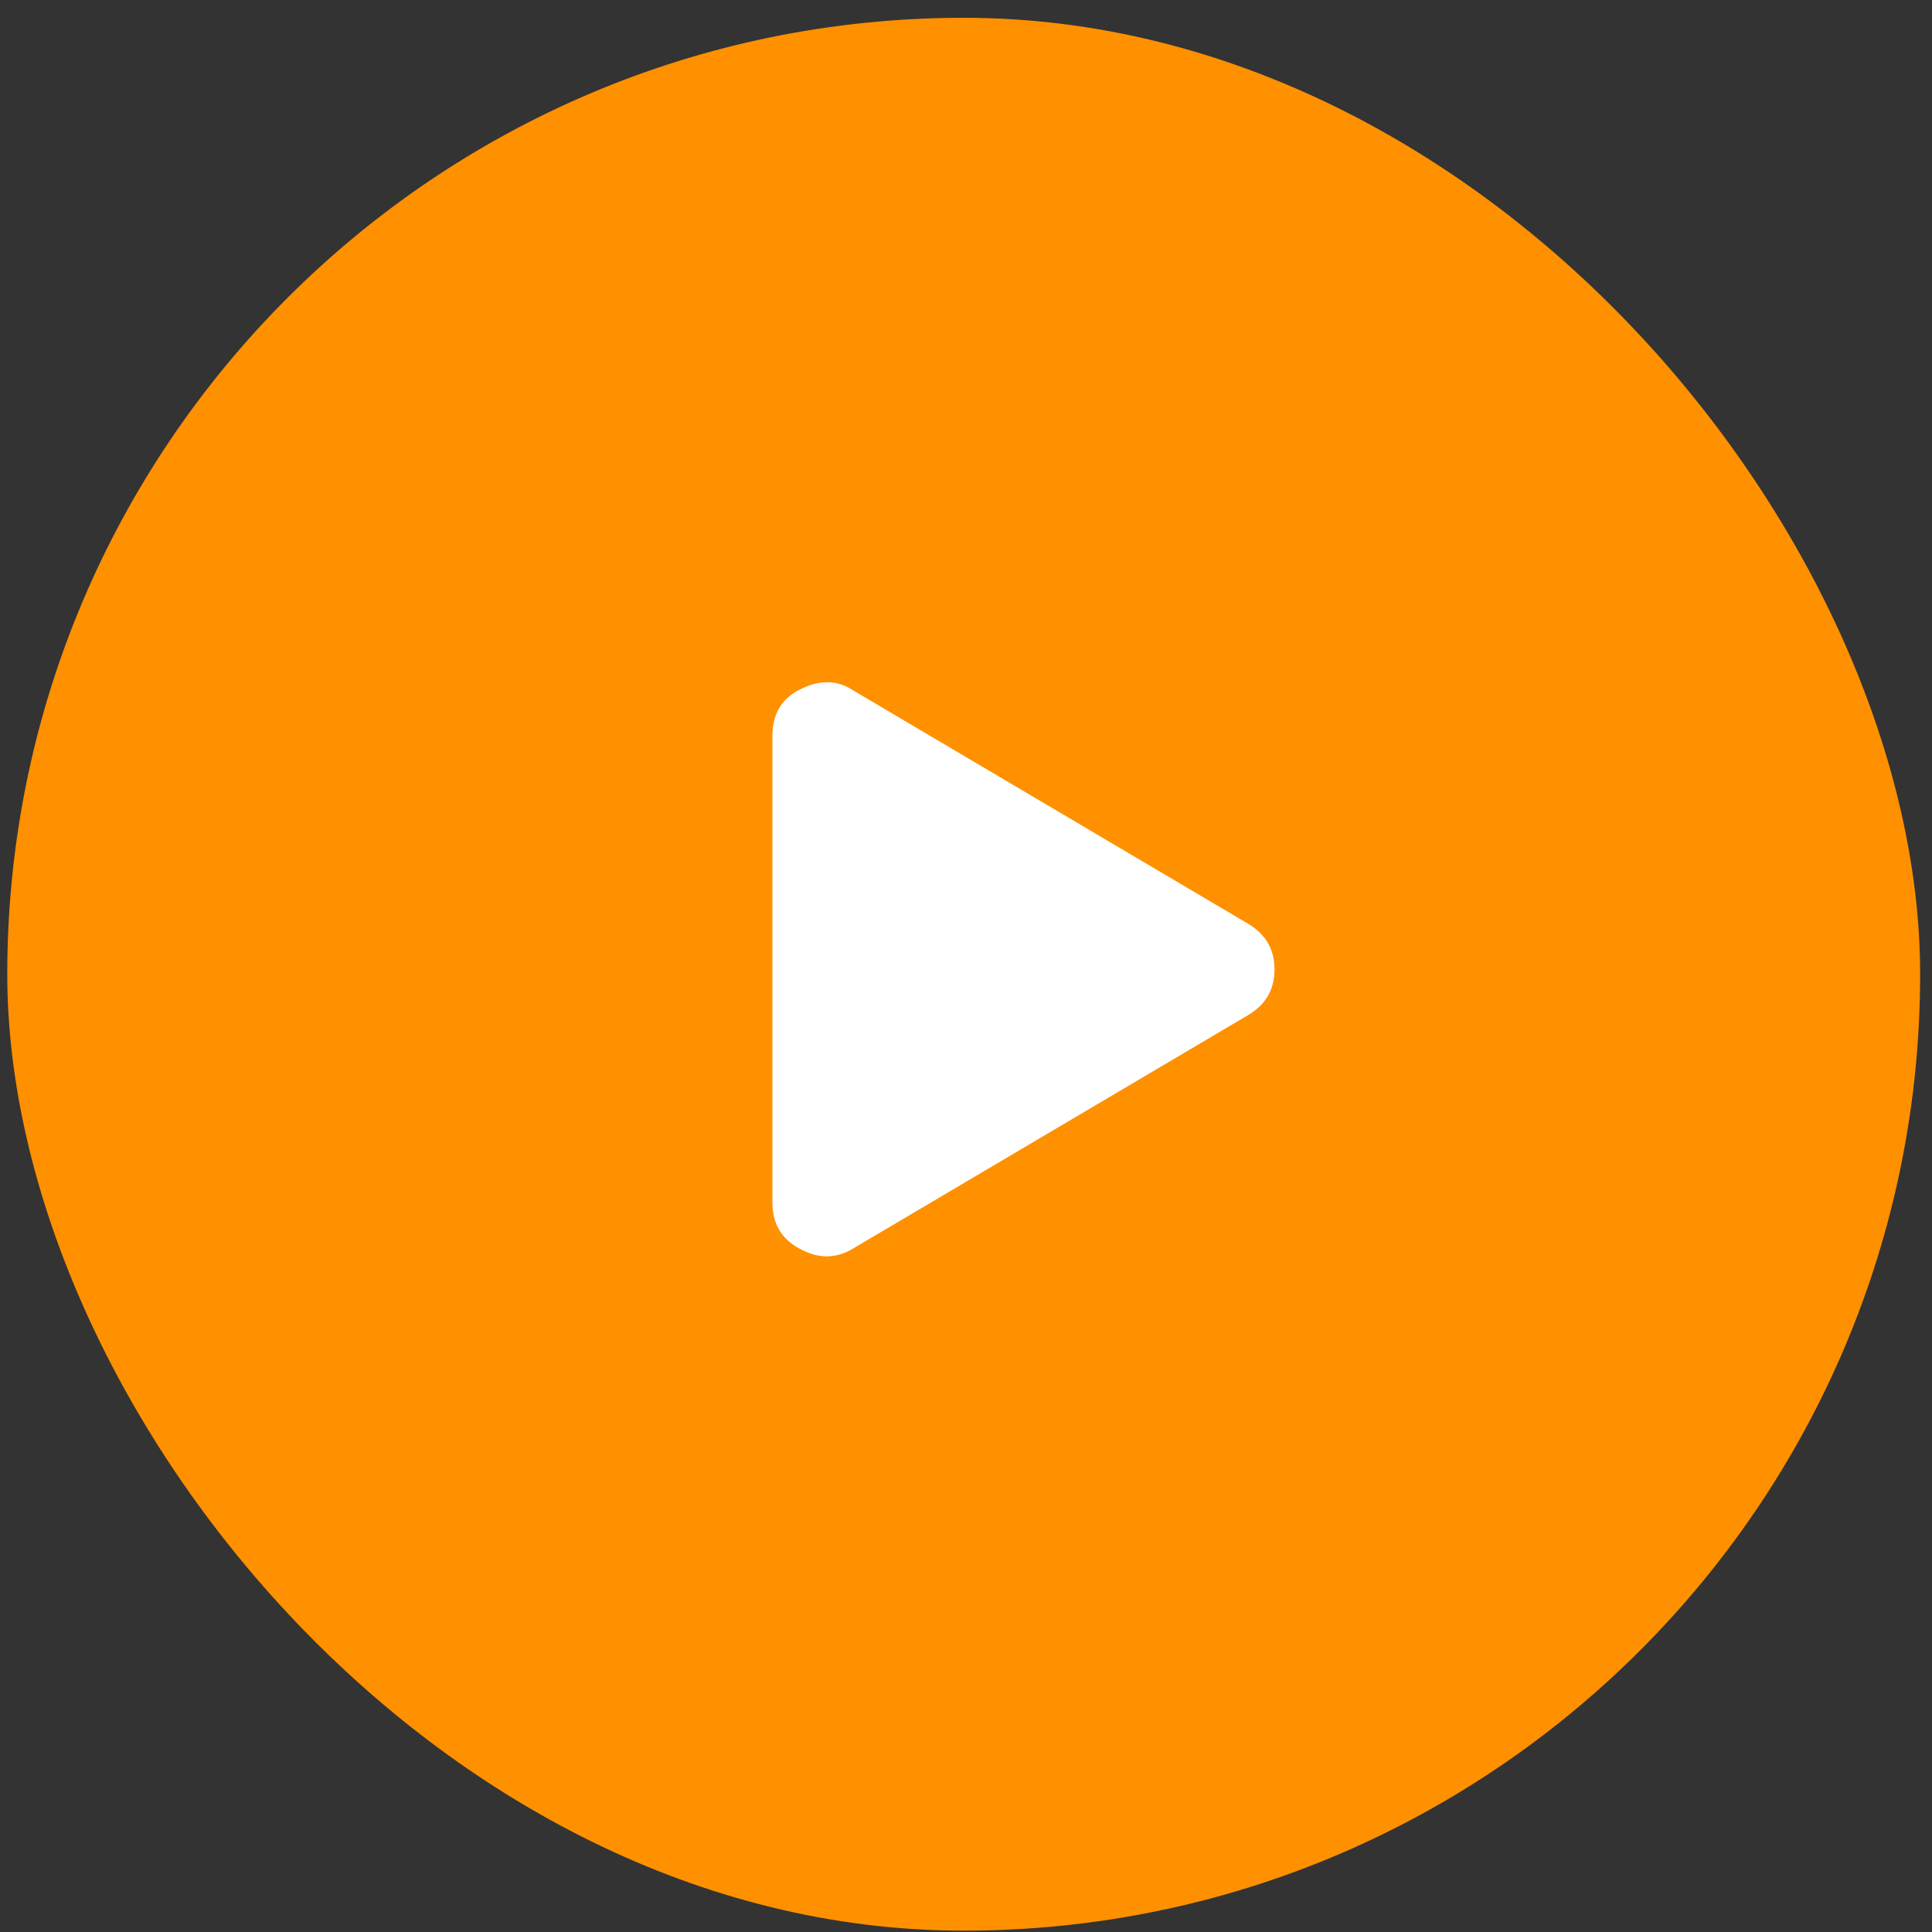
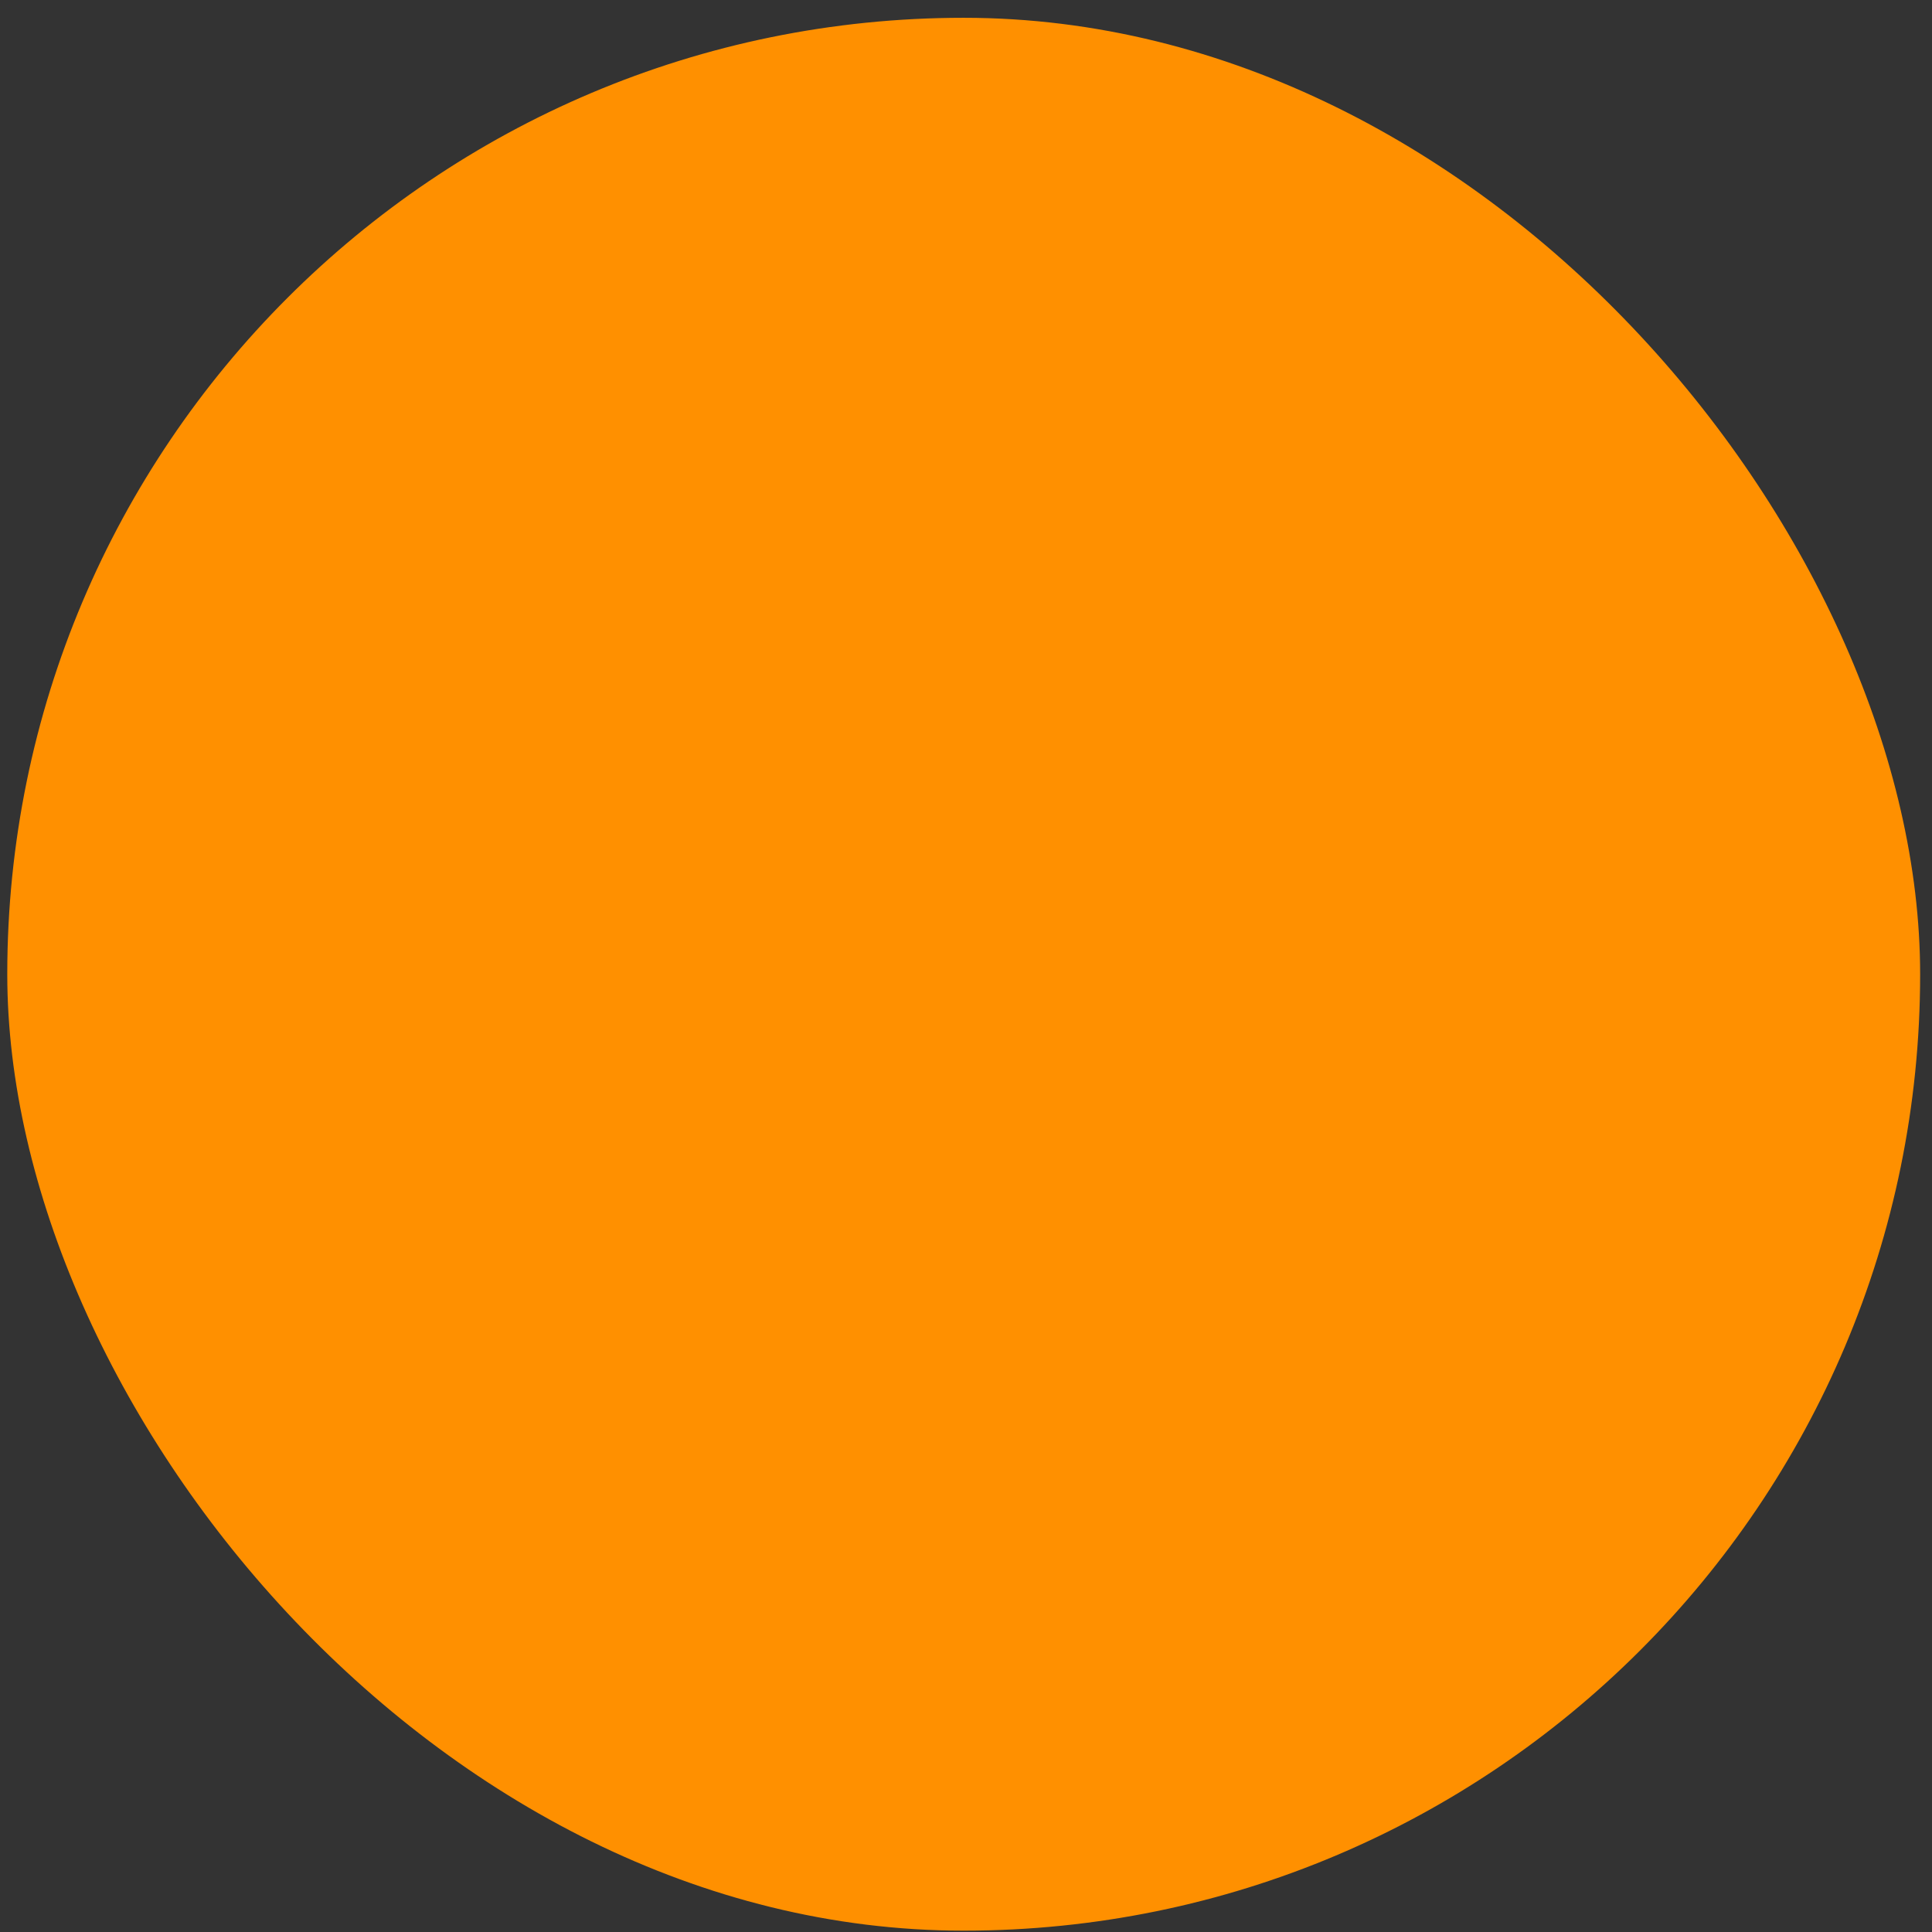
<svg xmlns="http://www.w3.org/2000/svg" width="101" height="101" viewBox="0 0 101 101" fill="none">
  <rect x="0" y="0" width="101" height="101" fill="#333333" stroke="none" />
  <rect x="0.38" y="0.93" width="100" height="100" rx="50" fill="#FF9000" />
-   <path d="M65.223 48.277C66.16 48.824 66.629 49.625 66.629 50.68C66.629 51.734 66.16 52.535 65.223 53.082L44.598 65.269C43.7 65.816 42.762 65.816 41.785 65.269C40.848 64.762 40.379 63.961 40.379 62.867V38.492C40.379 37.32 40.868 36.5 41.844 36.031C42.86 35.523 43.778 35.543 44.598 36.09L65.223 48.277Z" fill="white" />
</svg>